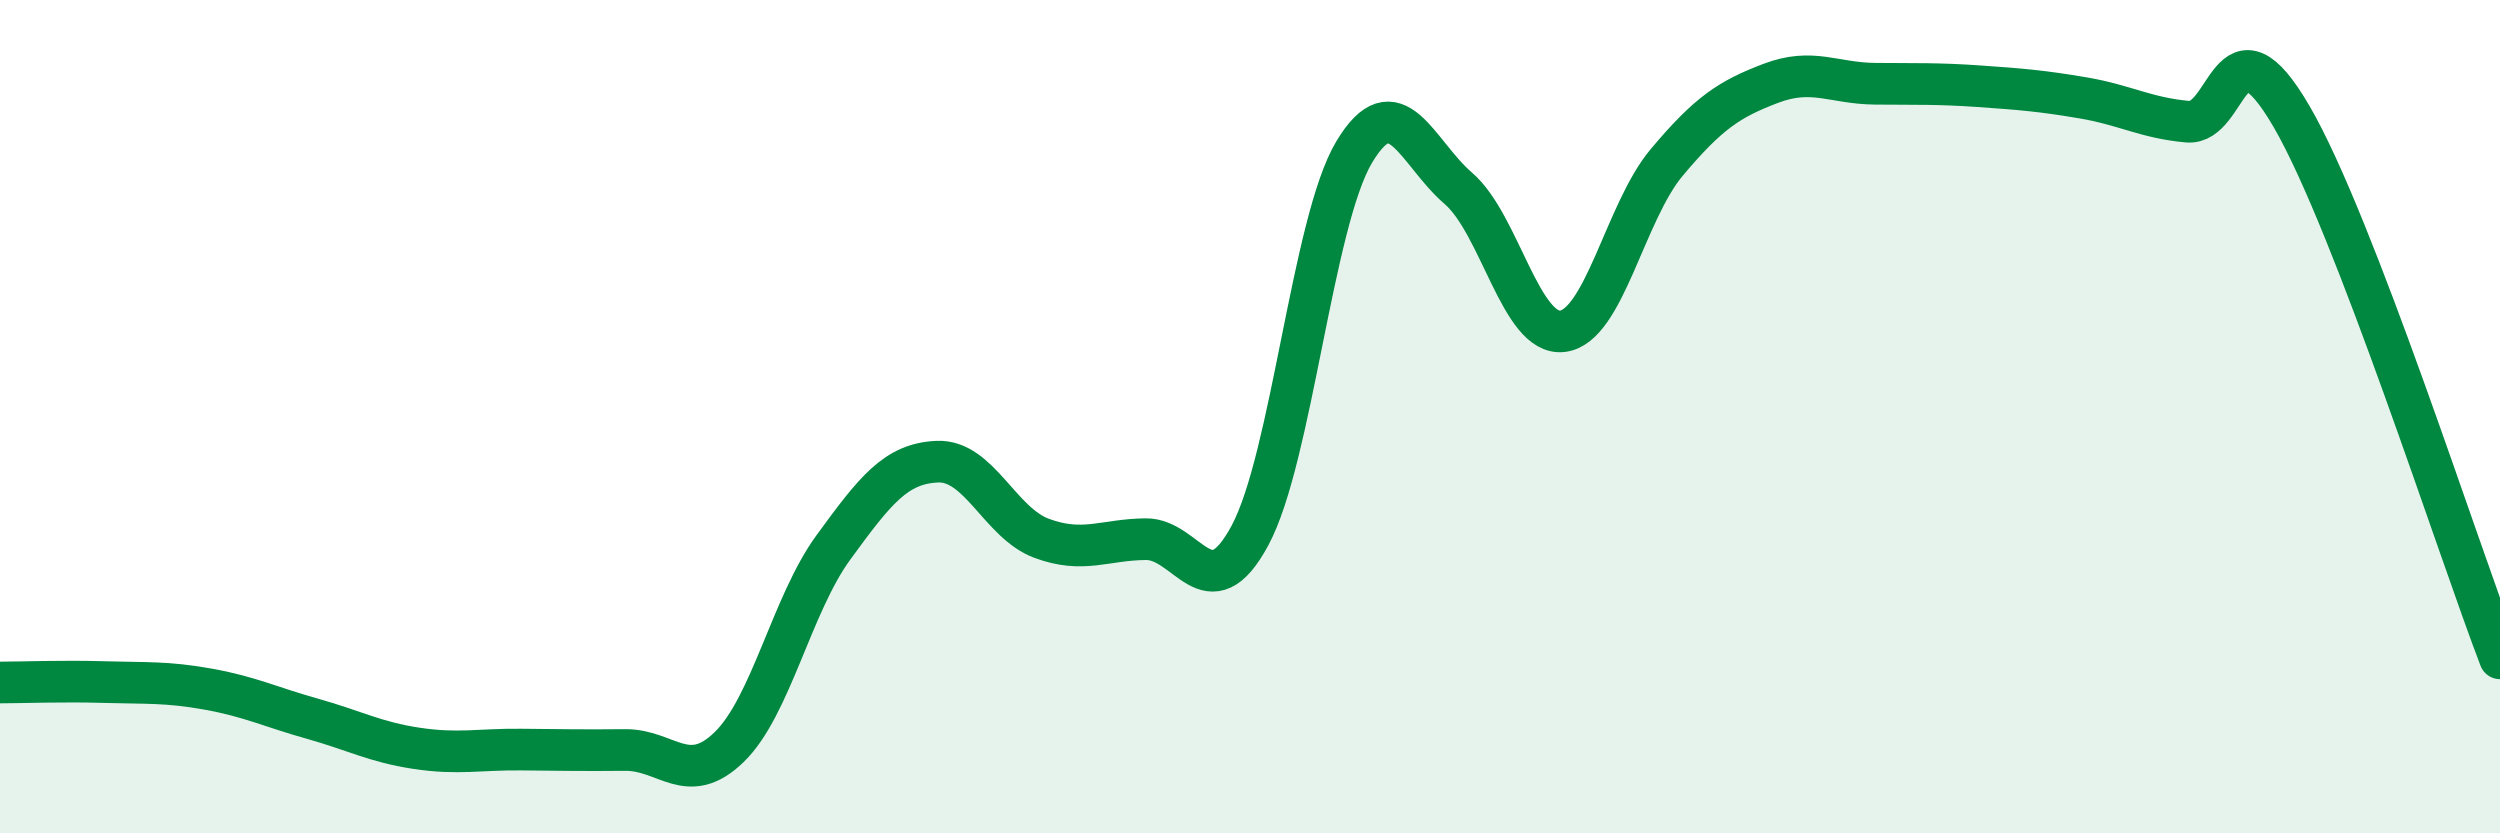
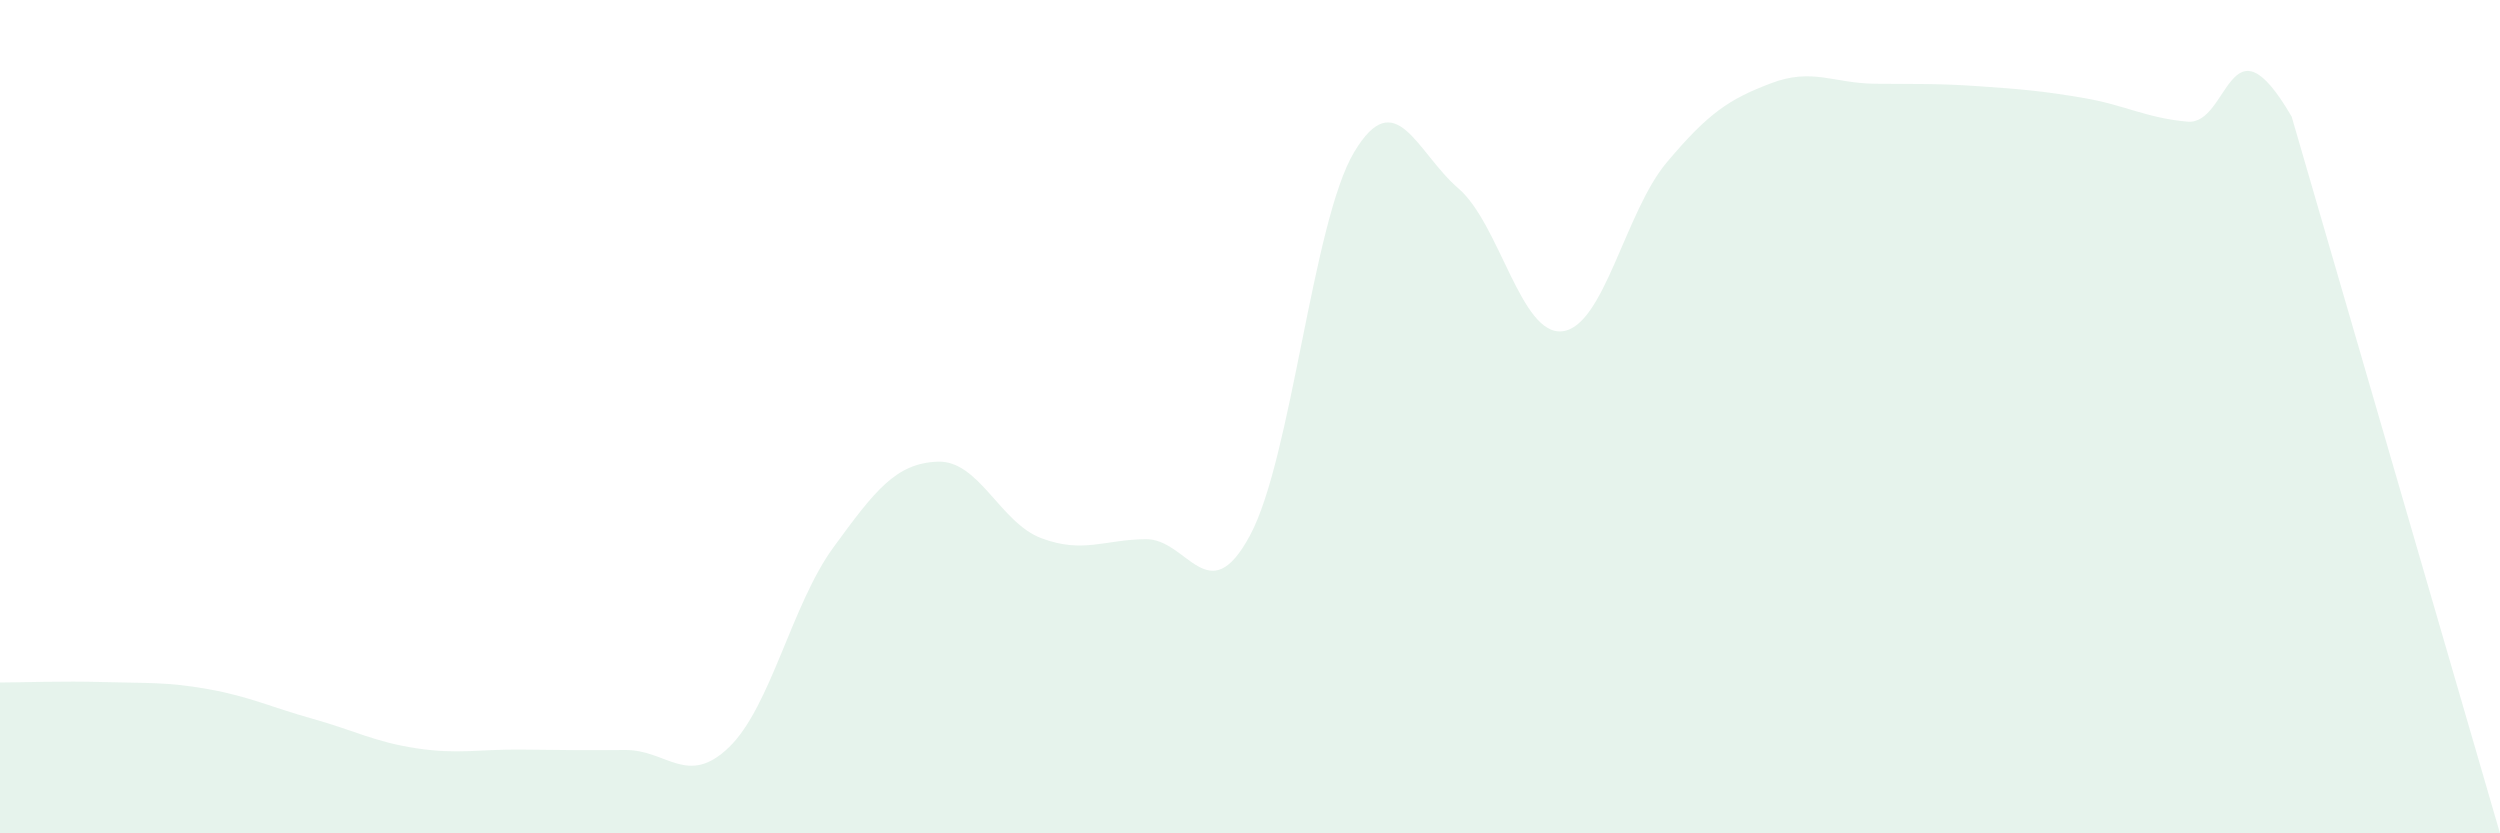
<svg xmlns="http://www.w3.org/2000/svg" width="60" height="20" viewBox="0 0 60 20">
-   <path d="M 0,16.38 C 0.5,16.38 1.5,16.34 2.5,16.37 C 3.5,16.4 4,16.36 5,16.54 C 6,16.72 6.5,16.97 7.5,17.25 C 8.5,17.53 9,17.81 10,17.96 C 11,18.11 11.5,17.98 12.5,17.99 C 13.5,18 14,18.01 15,18 C 16,17.99 16.5,18.9 17.5,17.93 C 18.5,16.96 19,14.51 20,13.14 C 21,11.77 21.5,11.12 22.5,11.08 C 23.5,11.04 24,12.55 25,12.92 C 26,13.29 26.5,12.95 27.5,12.94 C 28.5,12.93 29,14.71 30,12.85 C 31,10.99 31.5,5.32 32.5,3.65 C 33.5,1.98 34,3.66 35,4.52 C 36,5.38 36.5,8.07 37.5,7.95 C 38.5,7.83 39,5.09 40,3.9 C 41,2.71 41.5,2.38 42.5,2 C 43.5,1.62 44,2 45,2.01 C 46,2.02 46.5,2 47.5,2.07 C 48.5,2.14 49,2.18 50,2.35 C 51,2.52 51.5,2.83 52.5,2.92 C 53.5,3.01 53.5,0.22 55,2.8 C 56.5,5.38 59,13.2 60,15.8L60 20L0 20Z" fill="#008740" opacity="0.1" stroke-linecap="round" stroke-linejoin="round" />
-   <path d="M 0,16.38 C 0.5,16.38 1.5,16.34 2.5,16.37 C 3.5,16.4 4,16.36 5,16.54 C 6,16.72 6.5,16.97 7.5,17.25 C 8.5,17.53 9,17.81 10,17.96 C 11,18.11 11.5,17.98 12.5,17.99 C 13.5,18 14,18.01 15,18 C 16,17.99 16.5,18.9 17.5,17.93 C 18.5,16.96 19,14.51 20,13.14 C 21,11.77 21.5,11.12 22.5,11.08 C 23.5,11.04 24,12.55 25,12.92 C 26,13.29 26.5,12.95 27.5,12.94 C 28.5,12.93 29,14.71 30,12.85 C 31,10.99 31.5,5.32 32.5,3.65 C 33.5,1.98 34,3.66 35,4.52 C 36,5.38 36.5,8.07 37.5,7.95 C 38.5,7.83 39,5.09 40,3.9 C 41,2.71 41.5,2.38 42.5,2 C 43.5,1.62 44,2 45,2.01 C 46,2.02 46.5,2 47.5,2.07 C 48.5,2.14 49,2.18 50,2.35 C 51,2.52 51.5,2.83 52.5,2.92 C 53.5,3.01 53.5,0.22 55,2.8 C 56.5,5.38 59,13.2 60,15.8" stroke="#008740" stroke-width="1" fill="none" stroke-linecap="round" stroke-linejoin="round" />
+   <path d="M 0,16.38 C 0.5,16.38 1.5,16.34 2.5,16.37 C 3.5,16.4 4,16.36 5,16.54 C 6,16.72 6.5,16.97 7.5,17.25 C 8.5,17.53 9,17.81 10,17.96 C 11,18.11 11.5,17.98 12.5,17.99 C 13.5,18 14,18.01 15,18 C 16,17.99 16.5,18.9 17.5,17.93 C 18.5,16.96 19,14.51 20,13.14 C 21,11.77 21.5,11.12 22.5,11.08 C 23.5,11.04 24,12.55 25,12.92 C 26,13.29 26.5,12.95 27.5,12.94 C 28.5,12.93 29,14.71 30,12.85 C 31,10.99 31.5,5.32 32.5,3.65 C 33.5,1.98 34,3.66 35,4.52 C 36,5.38 36.5,8.07 37.5,7.95 C 38.5,7.83 39,5.09 40,3.9 C 41,2.71 41.5,2.38 42.5,2 C 43.5,1.62 44,2 45,2.01 C 46,2.02 46.5,2 47.5,2.07 C 48.5,2.14 49,2.18 50,2.35 C 51,2.52 51.5,2.83 52.5,2.92 C 53.5,3.01 53.5,0.22 55,2.8 L60 20L0 20Z" fill="#008740" opacity="0.1" stroke-linecap="round" stroke-linejoin="round" />
</svg>